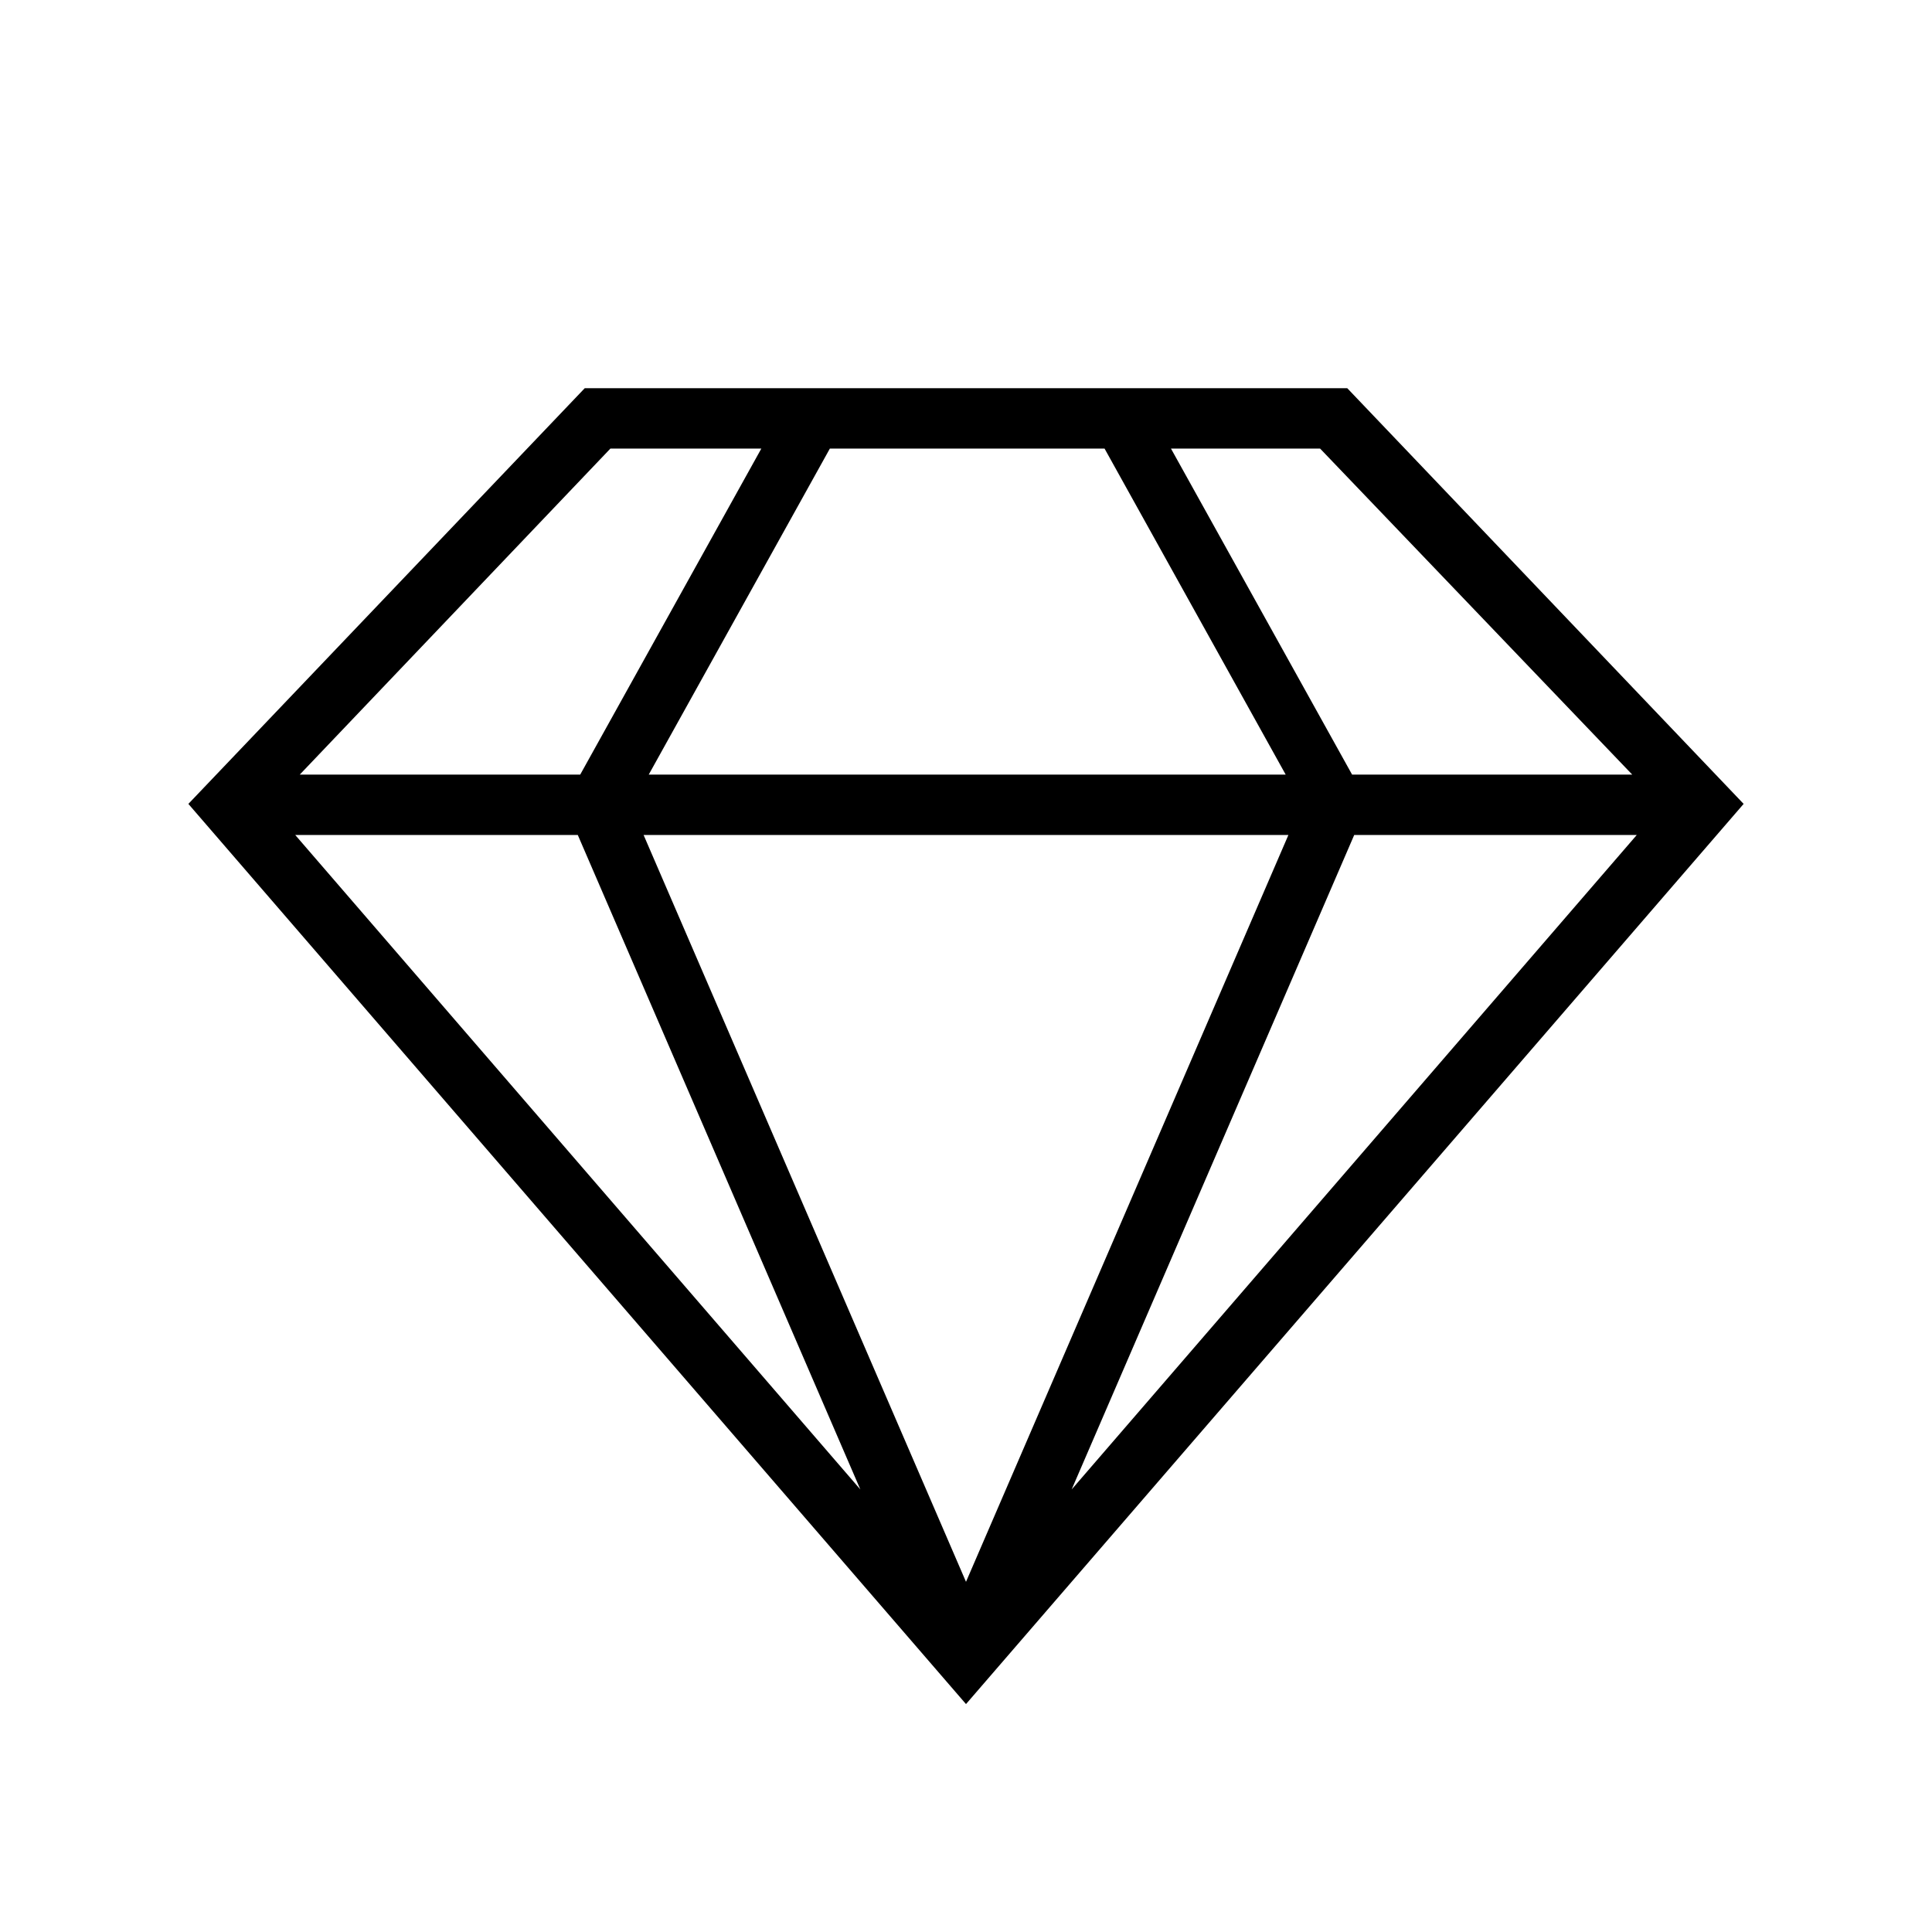
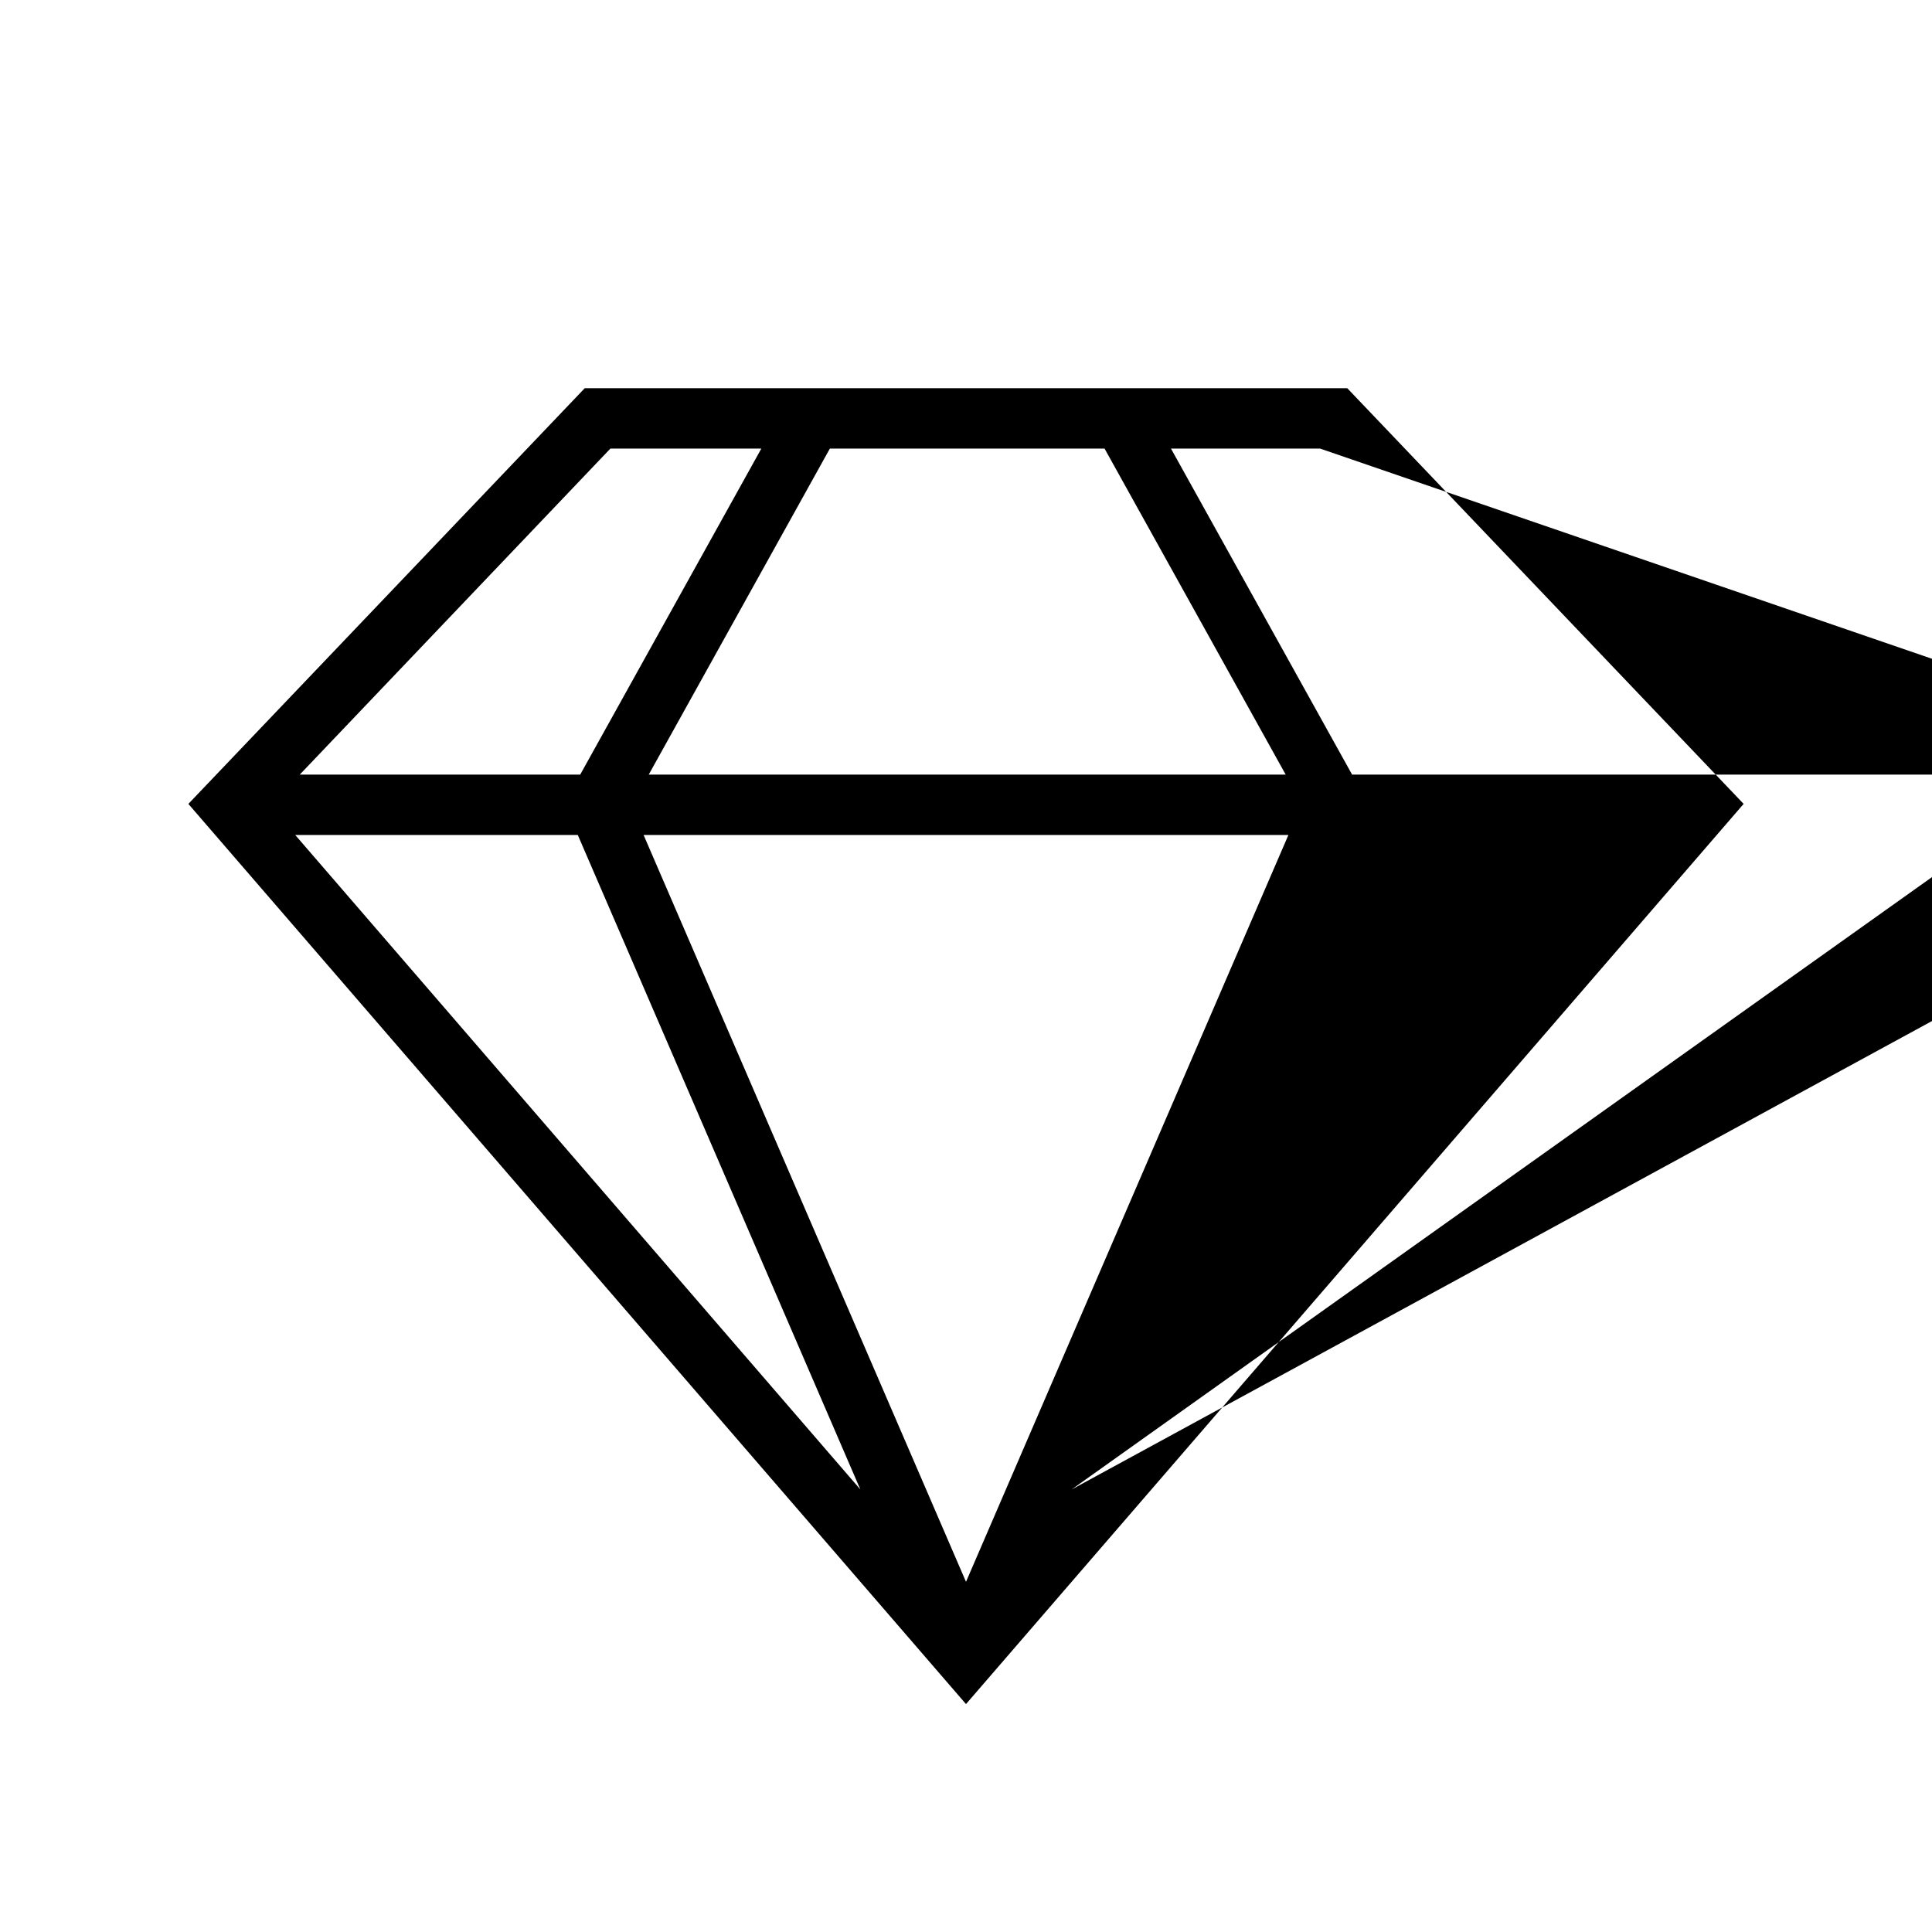
<svg xmlns="http://www.w3.org/2000/svg" id="Слой_1" data-name="Слой 1" viewBox="0 0 64 64">
-   <path d="M44.63,12.86H19.37L6.24,26.63,32,56.45,57.76,26.63ZM19.14,27.66,28.5,49.34,9.78,27.66Zm23.54,0L32,52.4,21.32,27.66Zm-21.19-2,6-10.8h9.1l6,10.8Zm23.37,2h9.36L35.5,49.34Zm9.21-2H44.79l-6-10.8h4.94ZM20.22,14.86h5l-6,10.8H9.93Z" />
+   <path d="M44.63,12.86H19.37L6.24,26.63,32,56.45,57.76,26.63ZM19.14,27.66,28.5,49.34,9.78,27.66Zm23.54,0L32,52.4,21.32,27.66Zm-21.19-2,6-10.8h9.1l6,10.8m23.37,2h9.36L35.5,49.34Zm9.21-2H44.79l-6-10.8h4.94ZM20.22,14.86h5l-6,10.8H9.93Z" />
</svg>